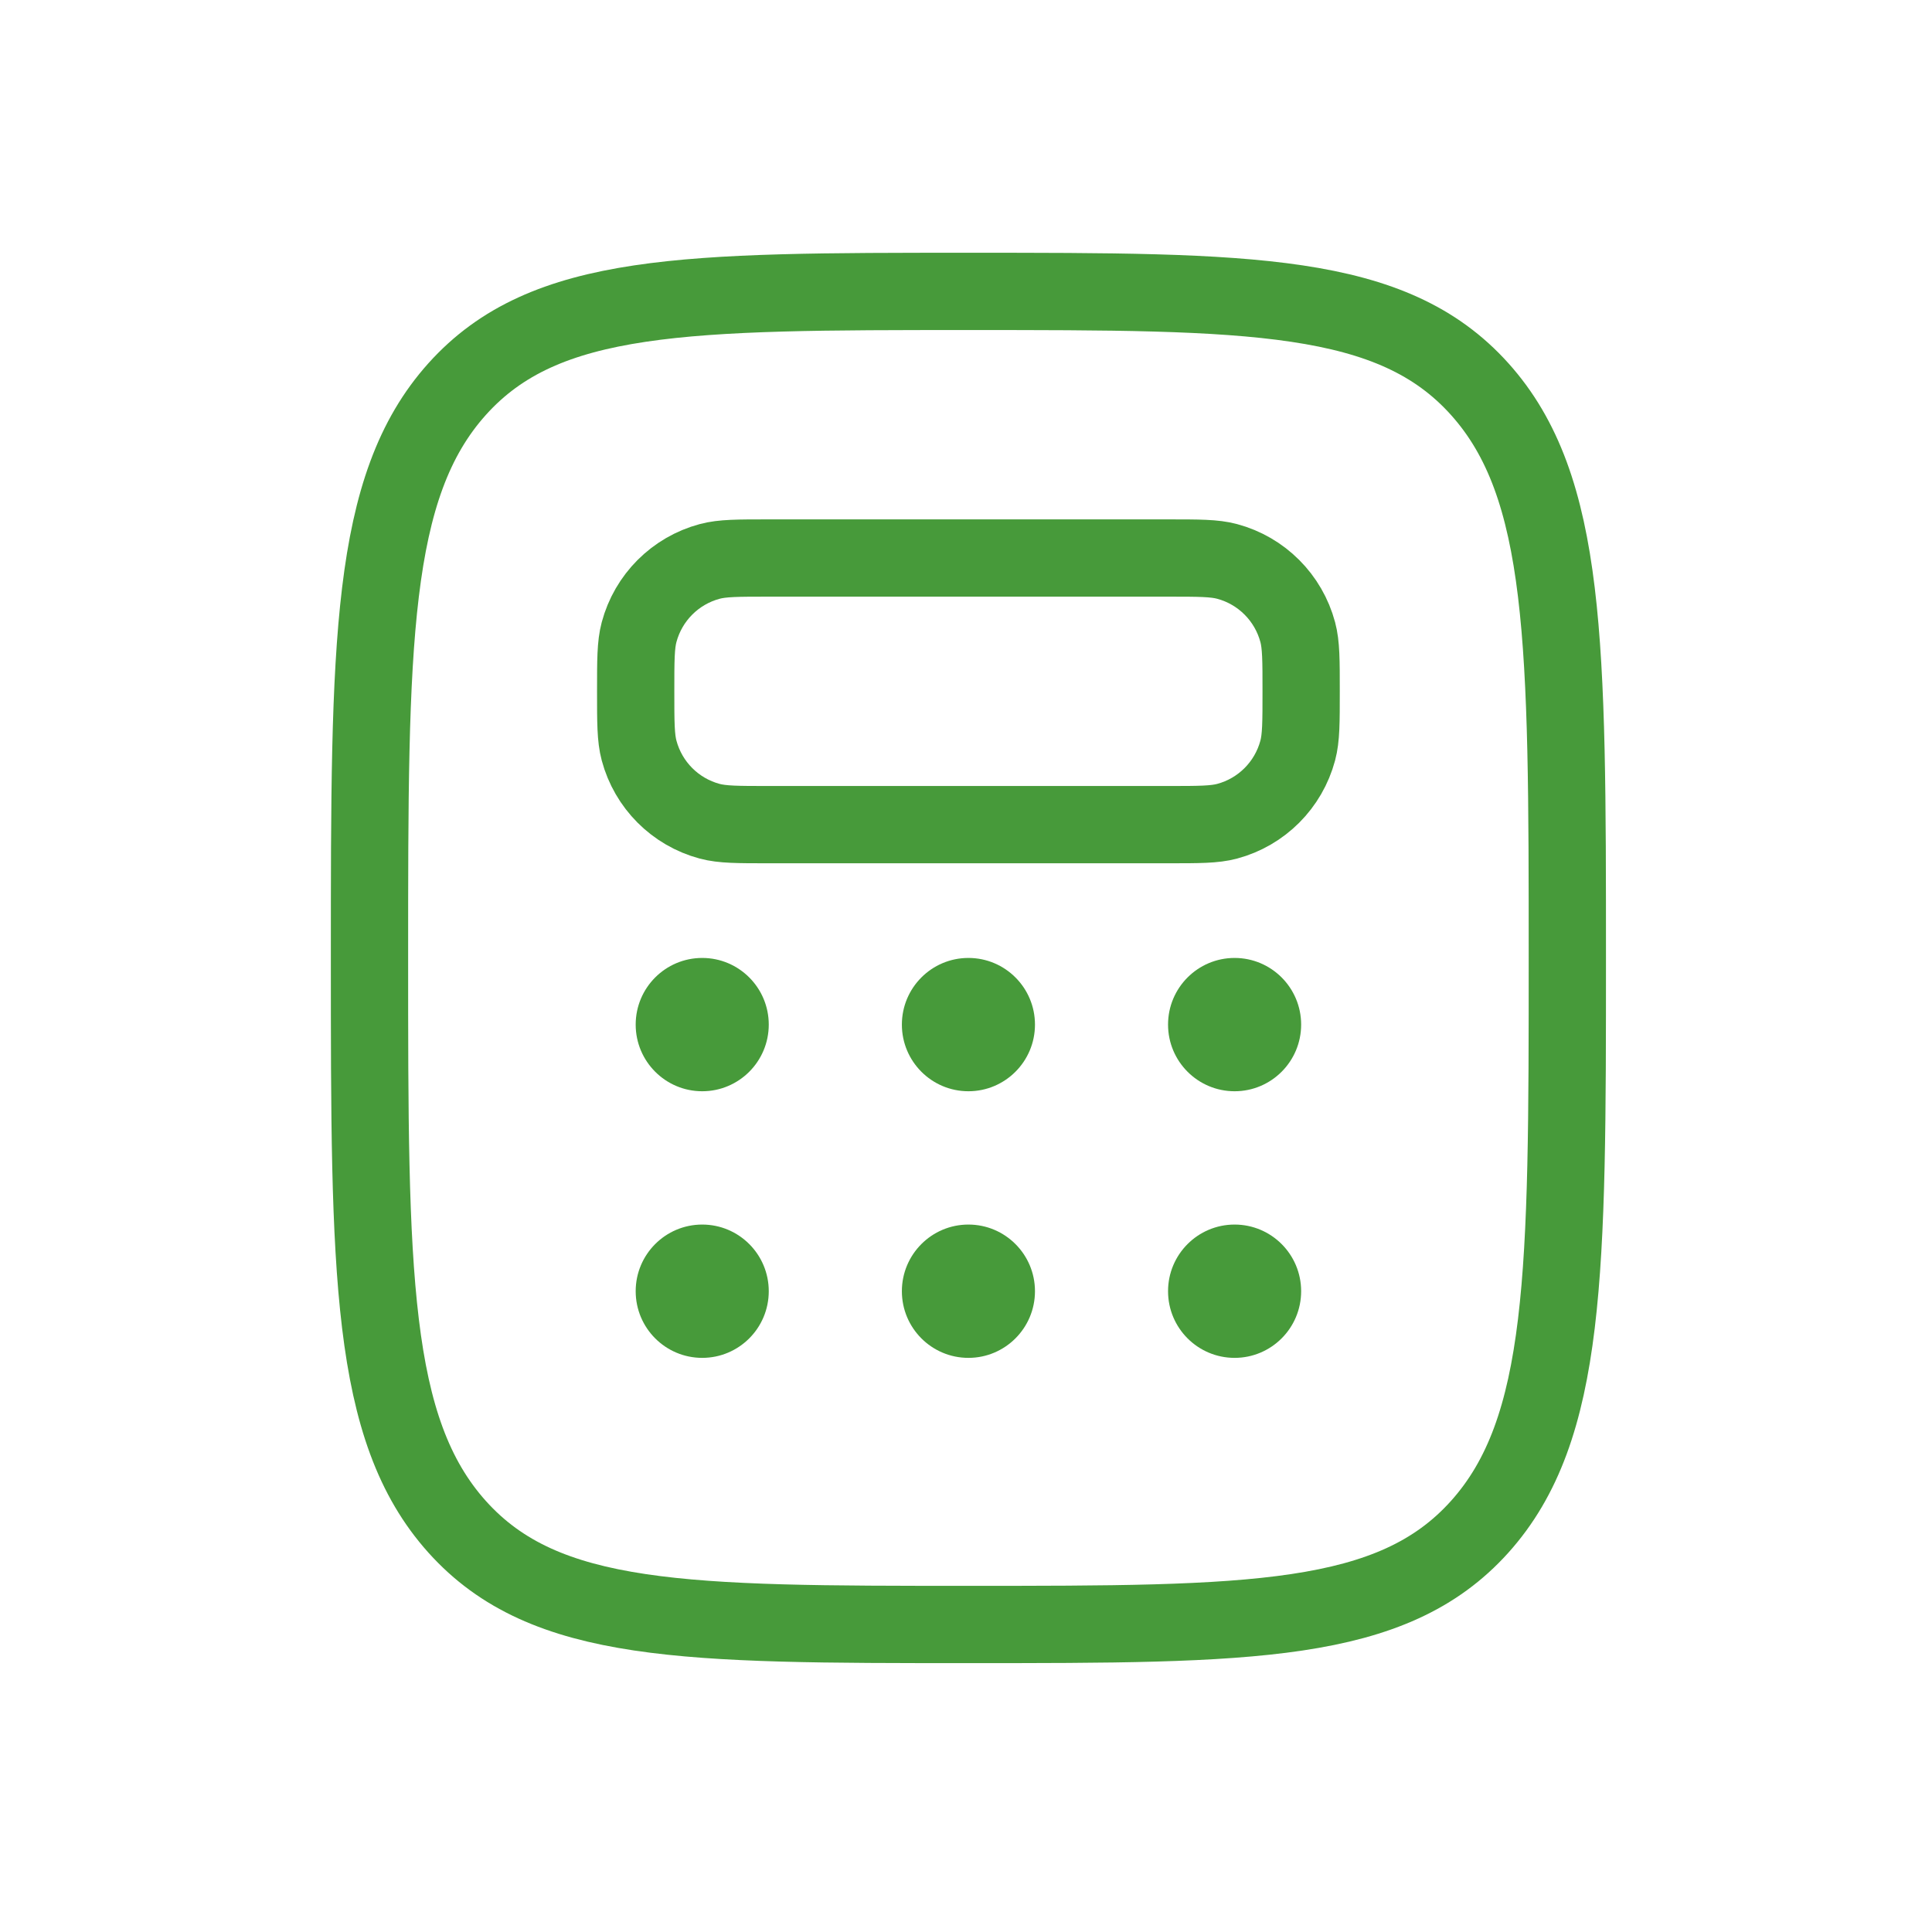
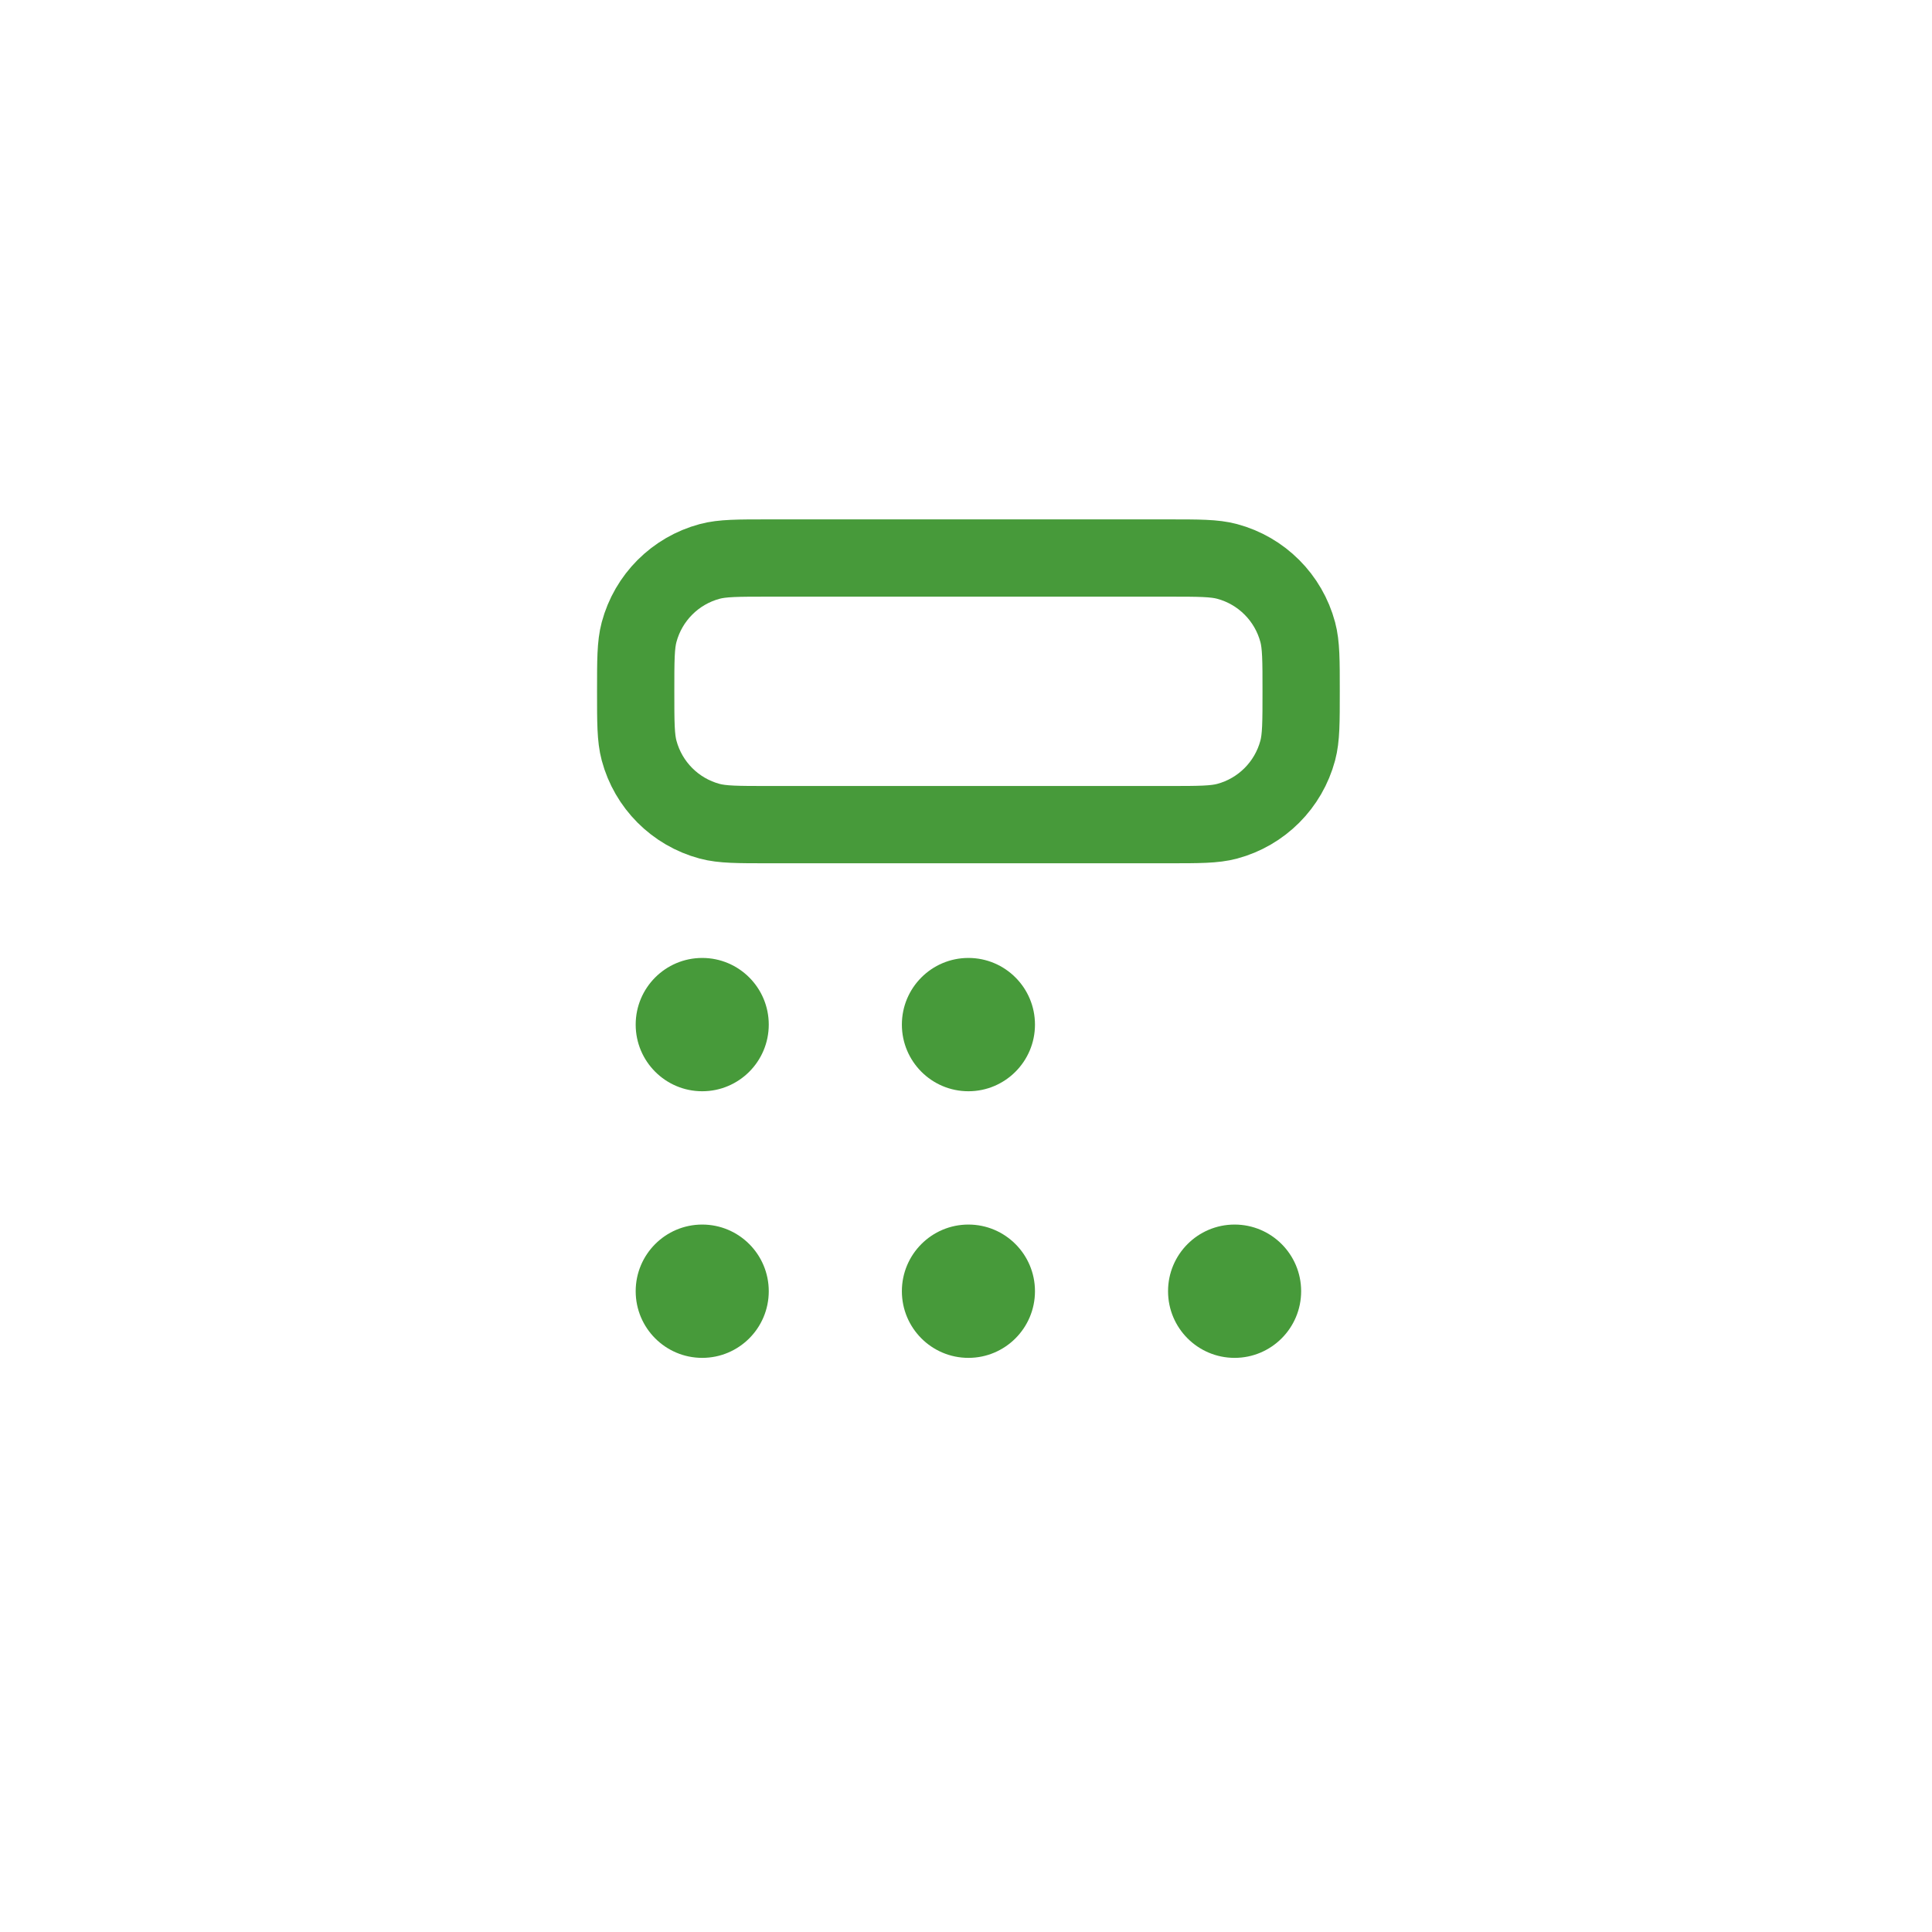
<svg xmlns="http://www.w3.org/2000/svg" width="100" height="100" viewBox="0 0 100 100" fill="none">
  <rect width="100" height="100" fill="white" />
-   <path d="M23.665 79.031C28.205 84.083 35.511 84.083 50.125 84.083C64.738 84.083 72.045 84.083 76.585 79.031C81.125 73.978 81.125 65.846 81.125 49.583C81.125 33.319 81.125 25.188 76.585 20.135C72.045 15.083 64.738 15.083 50.125 15.083C35.511 15.083 28.205 15.083 23.665 20.135C19.125 25.188 19.125 33.319 19.125 49.583C19.125 65.846 19.125 73.978 23.665 79.031Z" stroke="#479A3A" stroke-width="4" />
  <path d="M32.903 35.783C32.903 34.179 32.903 33.377 33.079 32.719C33.556 30.933 34.949 29.538 36.732 29.06C37.389 28.883 38.19 28.883 39.791 28.883H60.458C62.06 28.883 62.861 28.883 63.517 29.06C65.301 29.538 66.693 30.933 67.171 32.719C67.347 33.377 67.347 34.179 67.347 35.783C67.347 37.388 67.347 38.19 67.171 38.848C66.693 40.634 65.301 42.029 63.517 42.507C62.861 42.683 62.06 42.683 60.458 42.683H39.791C38.19 42.683 37.389 42.683 36.732 42.507C34.949 42.029 33.556 40.634 33.079 38.848C32.903 38.19 32.903 37.388 32.903 35.783Z" stroke="#479A3A" stroke-width="4" />
  <path d="M36.347 56.483C38.249 56.483 39.791 54.938 39.791 53.033C39.791 51.128 38.249 49.583 36.347 49.583C34.445 49.583 32.903 51.128 32.903 53.033C32.903 54.938 34.445 56.483 36.347 56.483Z" fill="#479A3A" />
  <path d="M36.347 70.283C38.249 70.283 39.791 68.739 39.791 66.833C39.791 64.928 38.249 63.383 36.347 63.383C34.445 63.383 32.903 64.928 32.903 66.833C32.903 68.739 34.445 70.283 36.347 70.283Z" fill="#479A3A" />
  <path d="M50.125 56.483C52.027 56.483 53.57 54.938 53.57 53.033C53.57 51.128 52.027 49.583 50.125 49.583C48.223 49.583 46.681 51.128 46.681 53.033C46.681 54.938 48.223 56.483 50.125 56.483Z" fill="#479A3A" />
  <path d="M50.125 70.283C52.027 70.283 53.57 68.739 53.57 66.833C53.57 64.928 52.027 63.383 50.125 63.383C48.223 63.383 46.681 64.928 46.681 66.833C46.681 68.739 48.223 70.283 50.125 70.283Z" fill="#479A3A" />
-   <path d="M63.903 56.483C65.805 56.483 67.347 54.938 67.347 53.033C67.347 51.128 65.805 49.583 63.903 49.583C62 49.583 60.458 51.128 60.458 53.033C60.458 54.938 62 56.483 63.903 56.483Z" fill="#479A3A" />
  <path d="M63.903 70.283C65.805 70.283 67.347 68.739 67.347 66.833C67.347 64.928 65.805 63.383 63.903 63.383C62 63.383 60.458 64.928 60.458 66.833C60.458 68.739 62 70.283 63.903 70.283Z" fill="#479A3A" />
</svg>